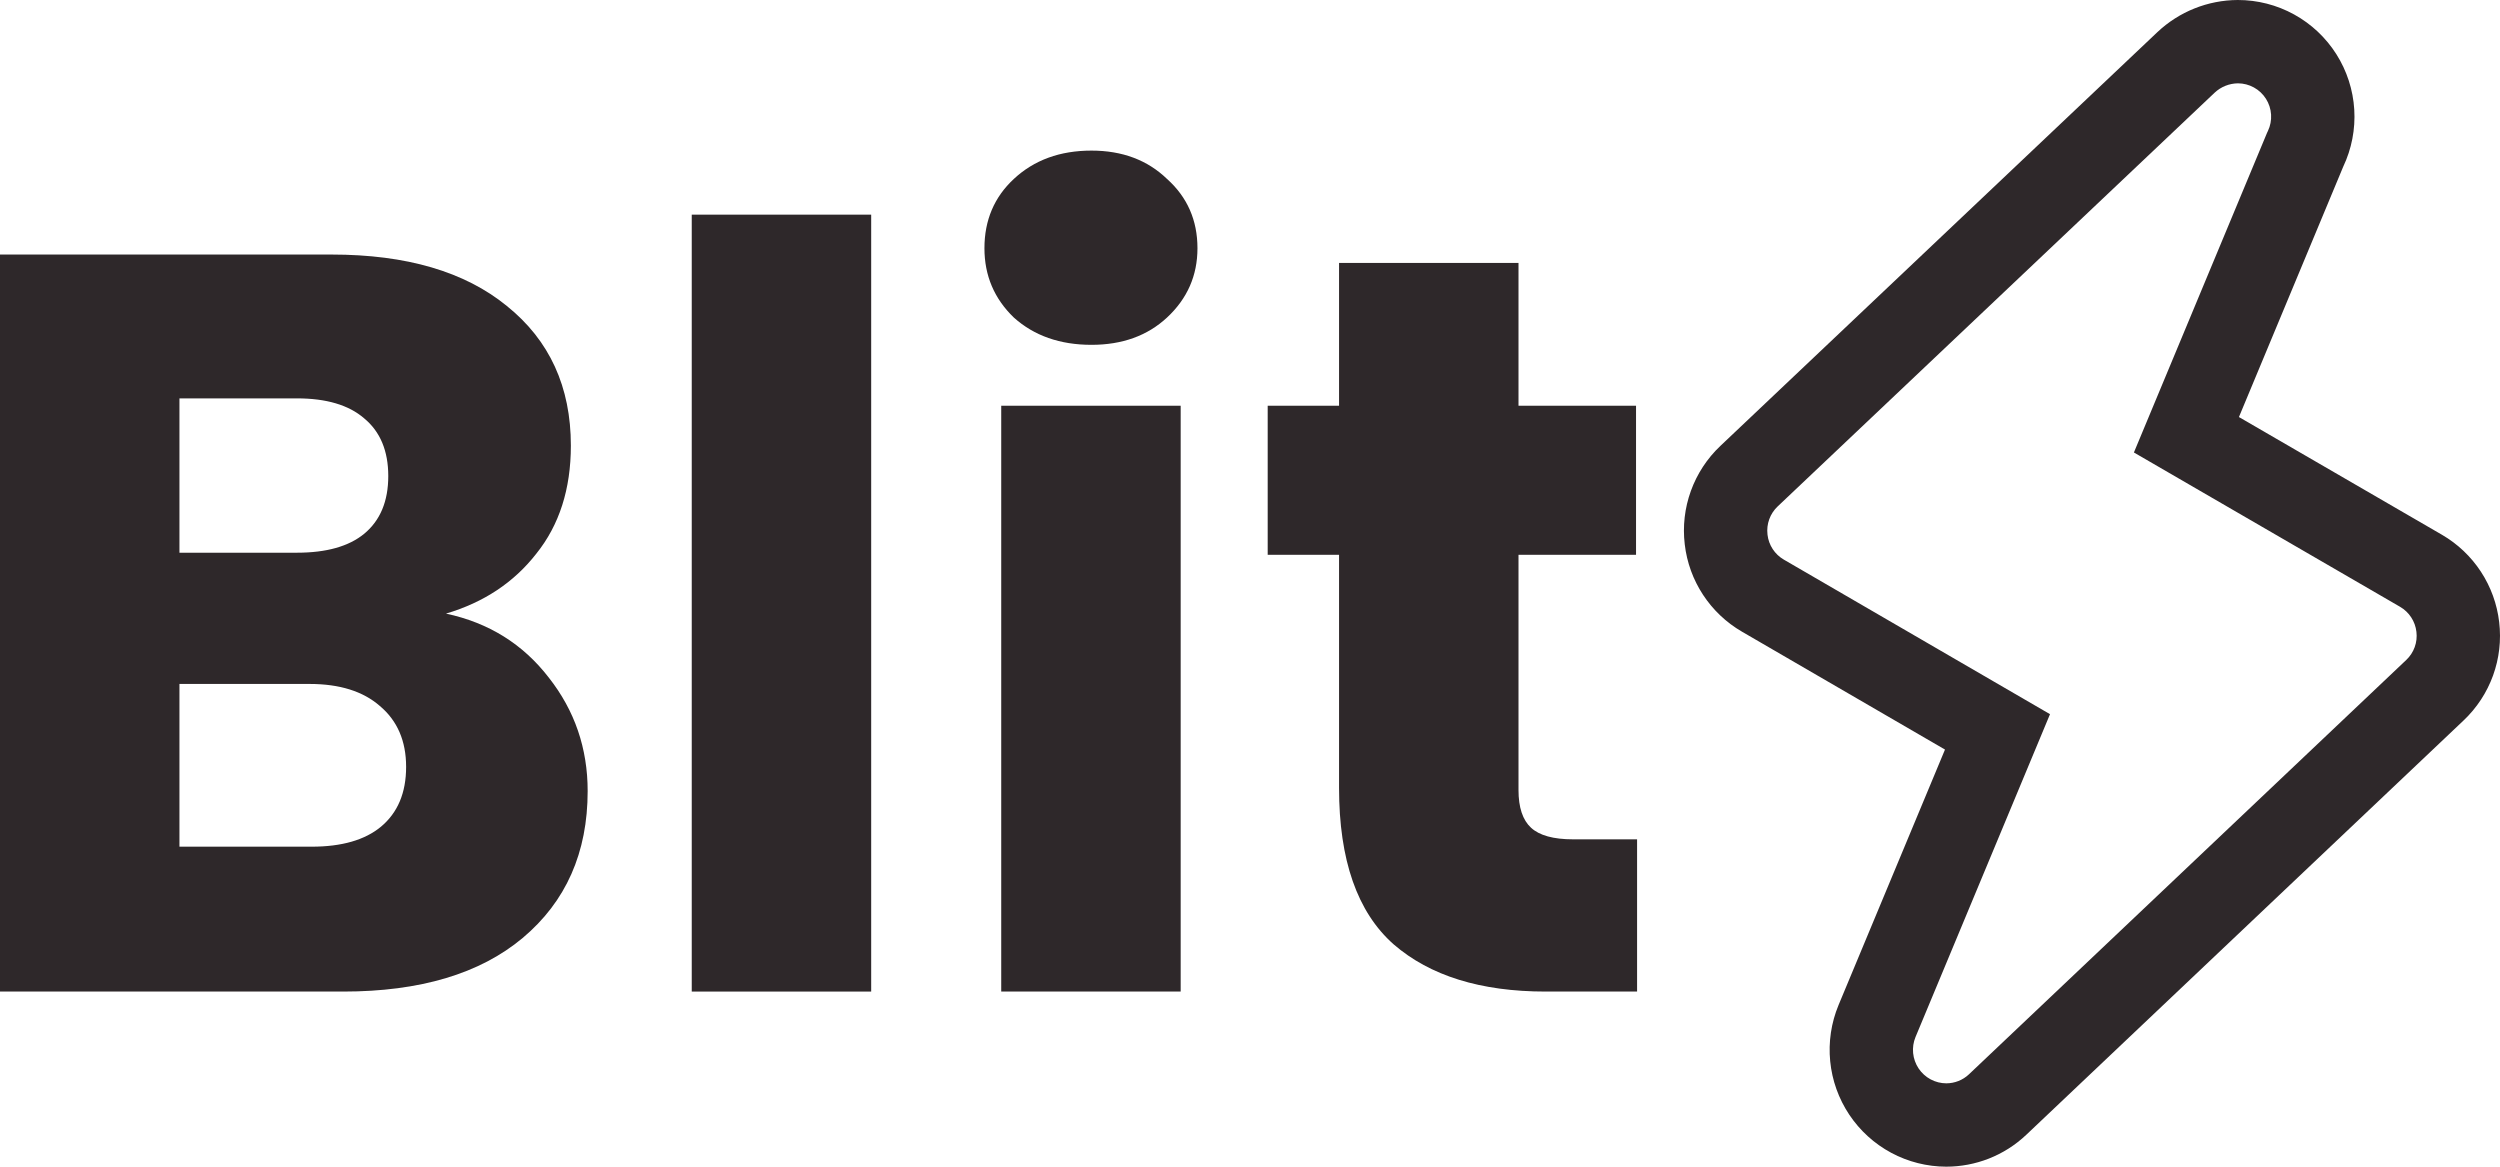
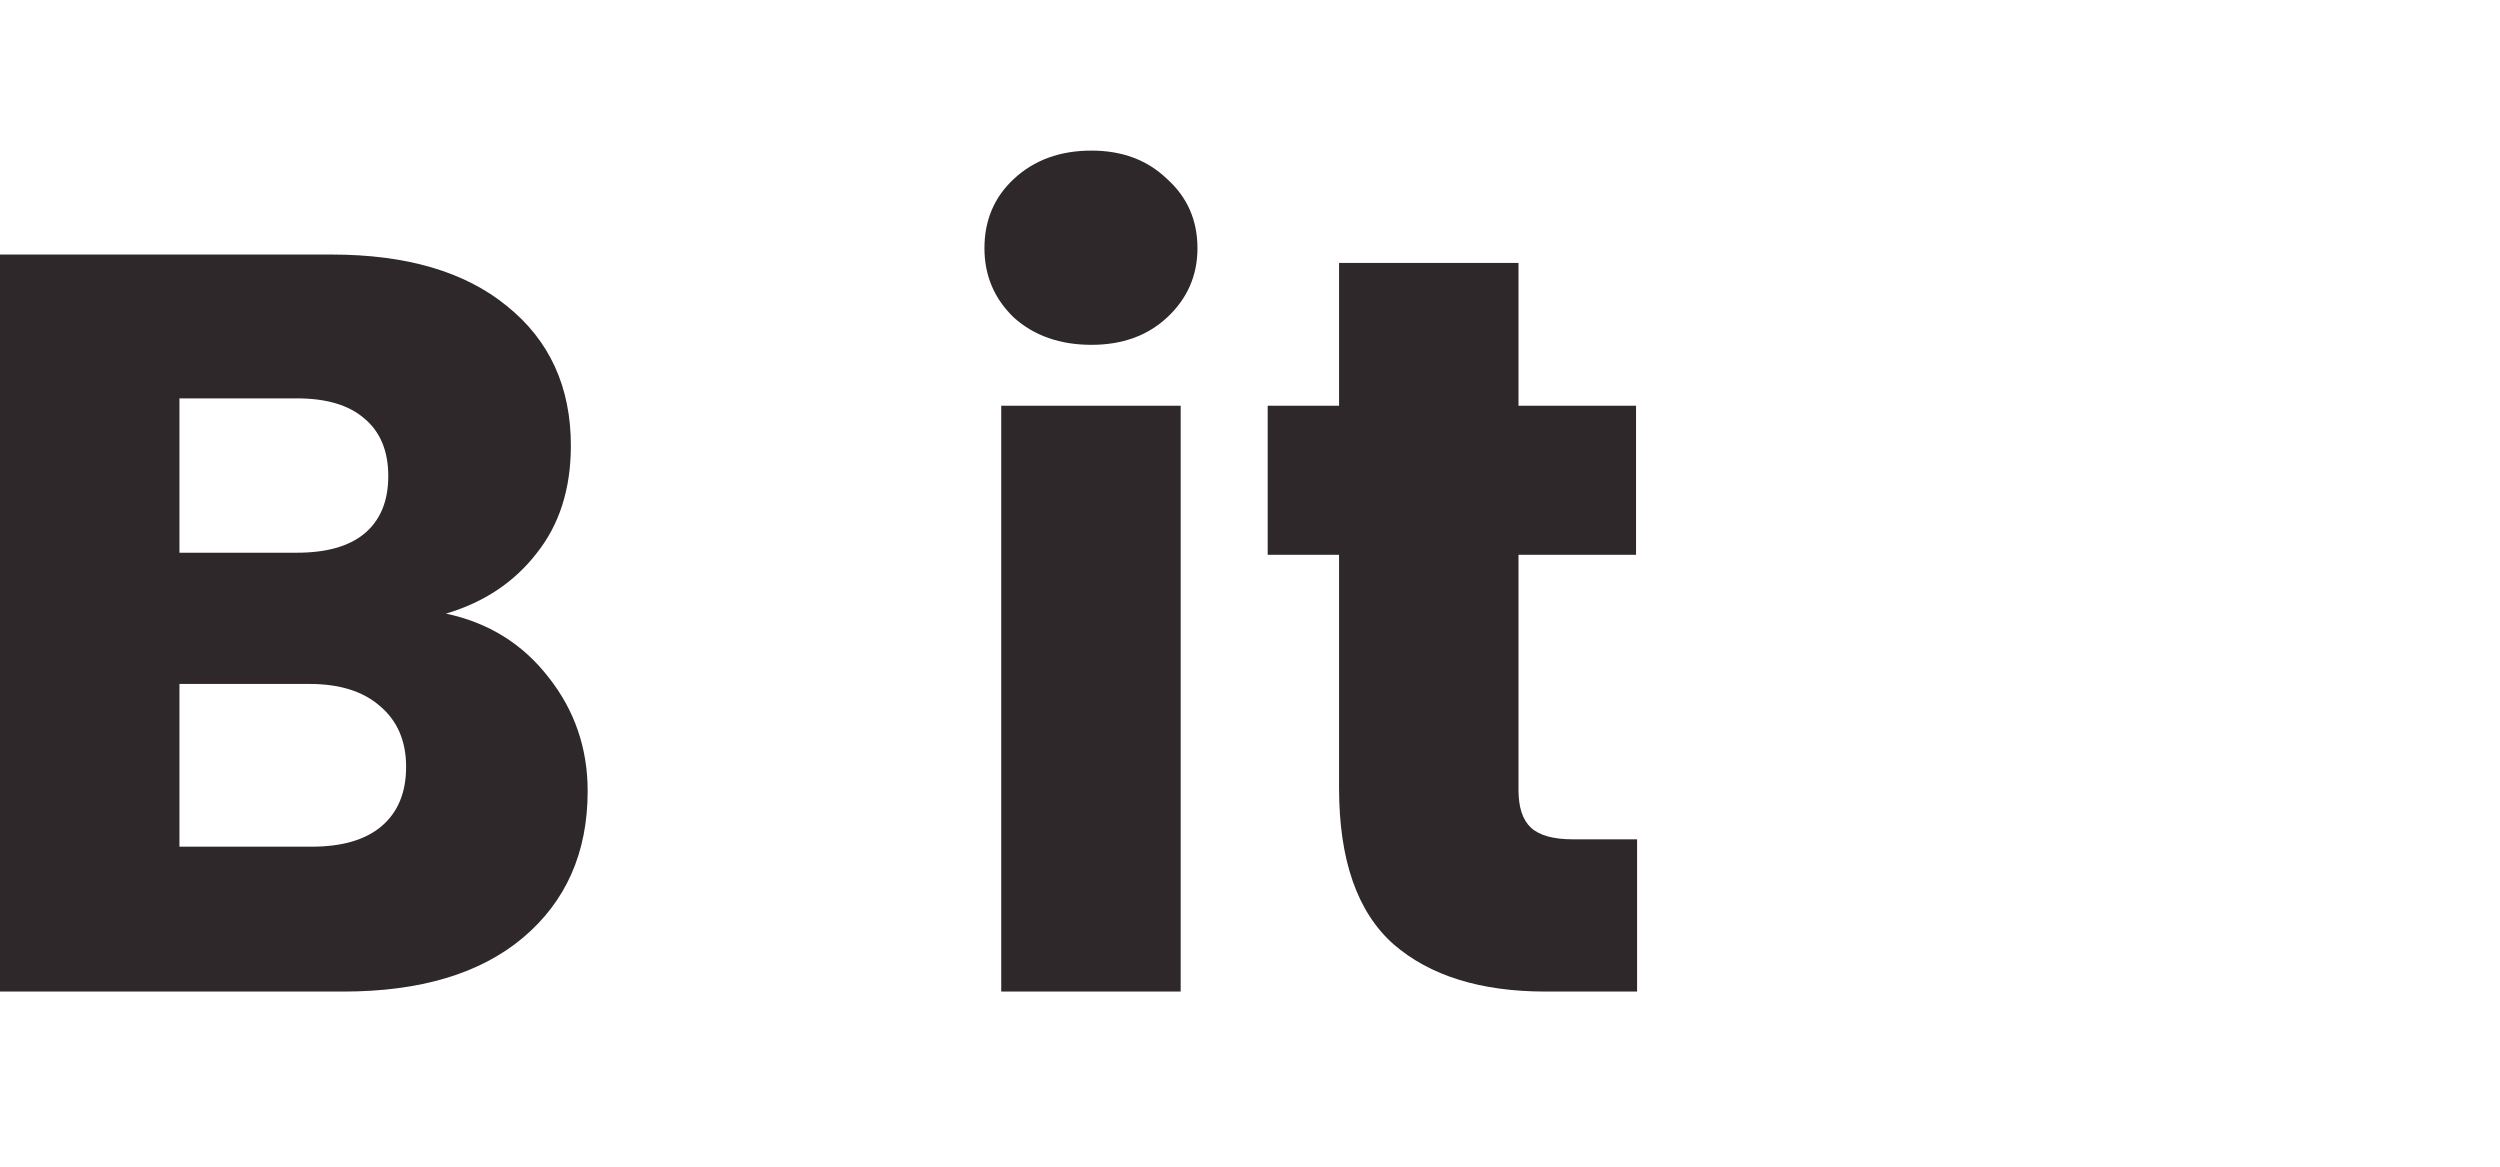
<svg xmlns="http://www.w3.org/2000/svg" width="300" height="140" viewBox="0 0 300 140" fill="none">
  <g clip-path="url(#clip0)">
    <path d="M53.519 73.633C58.64 74.725 62.754 77.286 65.86 81.318C68.966 85.266 70.519 89.801 70.519 94.925C70.519 102.316 67.917 108.195 62.712 112.563C57.591 116.846 50.413 118.988 41.178 118.988H0V30.545H39.793C48.776 30.545 55.786 32.603 60.823 36.718C65.944 40.834 68.504 46.419 68.504 53.475C68.504 58.682 67.119 63.008 64.349 66.451C61.662 69.895 58.053 72.289 53.519 73.633ZM21.534 66.325H35.637C39.163 66.325 41.85 65.57 43.697 64.058C45.628 62.462 46.593 60.152 46.593 57.128C46.593 54.105 45.628 51.795 43.697 50.199C41.85 48.603 39.163 47.805 35.637 47.805H21.534V66.325ZM37.4 101.602C41.01 101.602 43.781 100.804 45.712 99.208C47.727 97.528 48.734 95.135 48.734 92.027C48.734 88.919 47.684 86.483 45.586 84.72C43.571 82.956 40.758 82.074 37.149 82.074H21.534V101.602H37.4Z" fill="#2E282A" />
-     <path d="M104.542 25.758V118.988H83.009V25.758H104.542Z" fill="#2E282A" />
+     <path d="M104.542 25.758V118.988V25.758H104.542Z" fill="#2E282A" />
    <path d="M130.977 41.38C127.199 41.38 124.093 40.288 121.659 38.104C119.308 35.837 118.133 33.065 118.133 29.789C118.133 26.429 119.308 23.658 121.659 21.474C124.093 19.206 127.199 18.072 130.977 18.072C134.671 18.072 137.693 19.206 140.044 21.474C142.479 23.658 143.696 26.429 143.696 29.789C143.696 33.065 142.479 35.837 140.044 38.104C137.693 40.288 134.671 41.38 130.977 41.38ZM141.681 48.687V118.988H120.147V48.687H141.681Z" fill="#2E282A" />
    <path d="M196.45 100.72V118.988H185.494C177.686 118.988 171.6 117.098 167.234 113.319C162.869 109.455 160.686 103.198 160.686 94.547V66.577H152.123V48.687H160.686V31.553H182.22V48.687H196.324V66.577H182.22V94.799C182.22 96.898 182.723 98.41 183.731 99.334C184.738 100.258 186.417 100.72 188.768 100.72H196.45Z" fill="#2E282A" />
-     <path fill-rule="evenodd" clip-rule="evenodd" d="M295.635 86.448C297.216 84.952 298.426 83.106 299.167 81.058C299.908 79.01 300.16 76.817 299.902 74.654C299.651 72.493 298.899 70.419 297.707 68.599C296.514 66.779 294.914 65.262 293.032 64.17L268.672 50.045L281.188 19.997C282.2 17.862 282.655 15.506 282.512 13.148C282.368 10.79 281.631 8.506 280.367 6.51C279.104 4.514 277.356 2.87 275.287 1.732C273.218 0.593 270.894 -0.002 268.532 6.43114e-06C264.944 0.016 261.496 1.395 258.885 3.857L206.436 53.517C204.855 55.015 203.646 56.862 202.905 58.911C202.164 60.96 201.912 63.154 202.169 65.317C202.672 69.699 205.226 73.591 209.039 75.802L233.399 89.948L220.624 120.612C219.742 122.74 219.398 125.053 219.623 127.346C219.847 129.639 220.633 131.841 221.91 133.758C223.188 135.675 224.918 137.247 226.947 138.336C228.976 139.425 231.243 139.996 233.546 140C237.03 140 240.493 138.698 243.165 136.164L295.635 86.448ZM233.554 130C234.55 129.998 235.526 129.627 236.285 128.908L236.287 128.905L288.761 79.186C289.209 78.761 289.553 78.237 289.763 77.655C289.974 77.073 290.045 76.45 289.972 75.836L289.971 75.822L289.969 75.808C289.897 75.191 289.683 74.599 289.342 74.08C289.003 73.562 288.548 73.13 288.014 72.82C288.013 72.819 288.011 72.818 288.01 72.817L256.069 54.297L272.049 15.931L272.152 15.714C272.441 15.104 272.571 14.43 272.53 13.755C272.489 13.081 272.278 12.428 271.917 11.858C271.556 11.287 271.057 10.818 270.467 10.494C269.882 10.172 269.226 10.002 268.56 10C267.516 10.009 266.513 10.411 265.751 11.127C265.749 11.129 265.747 11.131 265.745 11.133L213.315 60.775C213.315 60.775 213.314 60.776 213.313 60.777C212.864 61.203 212.52 61.729 212.309 62.312C212.098 62.896 212.026 63.522 212.099 64.139L212.101 64.157L212.103 64.175C212.245 65.412 212.971 66.523 214.057 67.153L246.001 85.702L229.863 124.44C229.862 124.442 229.861 124.443 229.86 124.445C229.609 125.054 229.511 125.716 229.575 126.372C229.64 127.031 229.865 127.663 230.231 128.212C230.598 128.762 231.093 129.212 231.674 129.524C232.253 129.834 232.898 129.997 233.554 130Z" fill="#2E282A" />
  </g>
  <defs>
    <clipPath id="clip0">
      <rect width="300" height="140" fill="white" />
    </clipPath>
  </defs>
</svg>